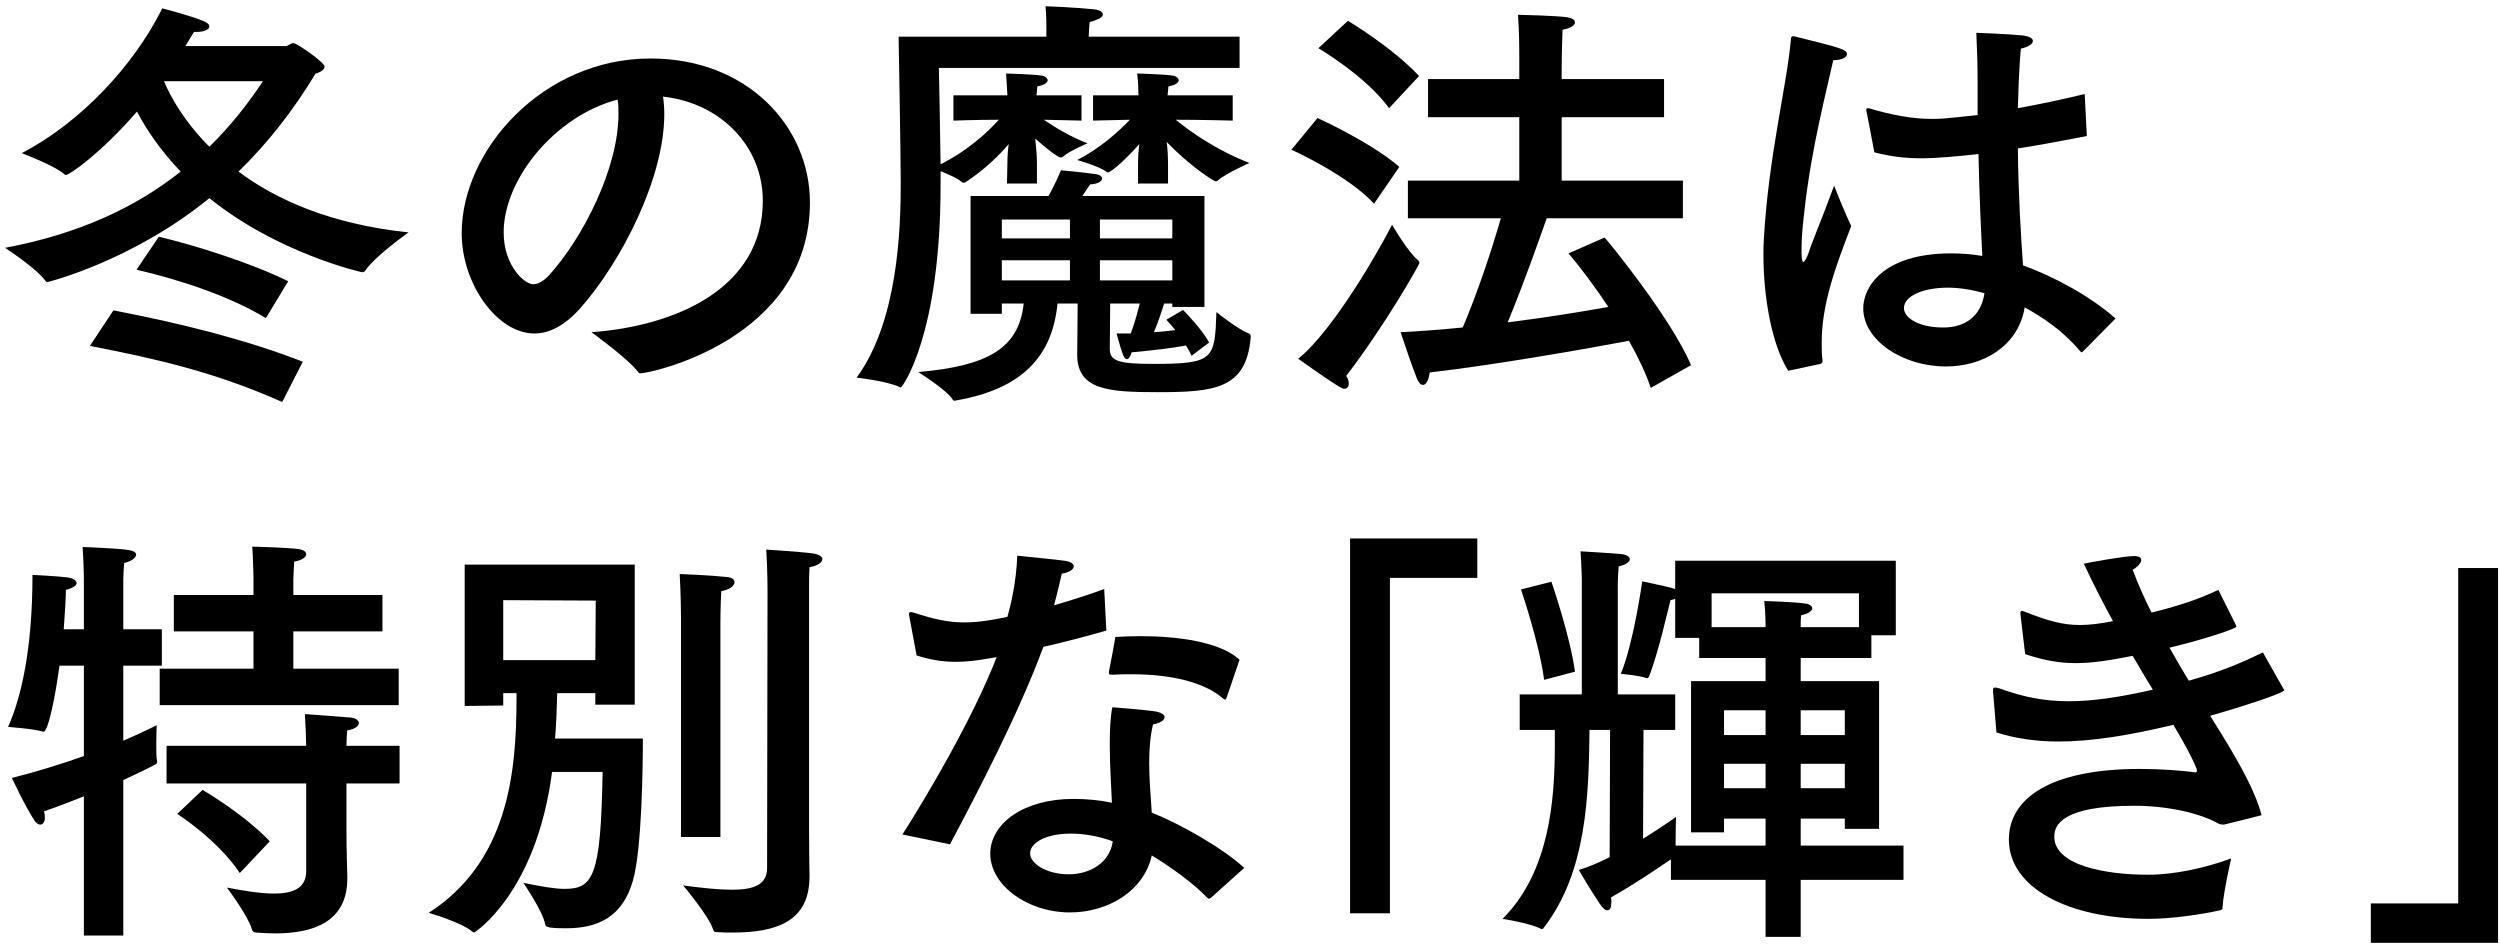
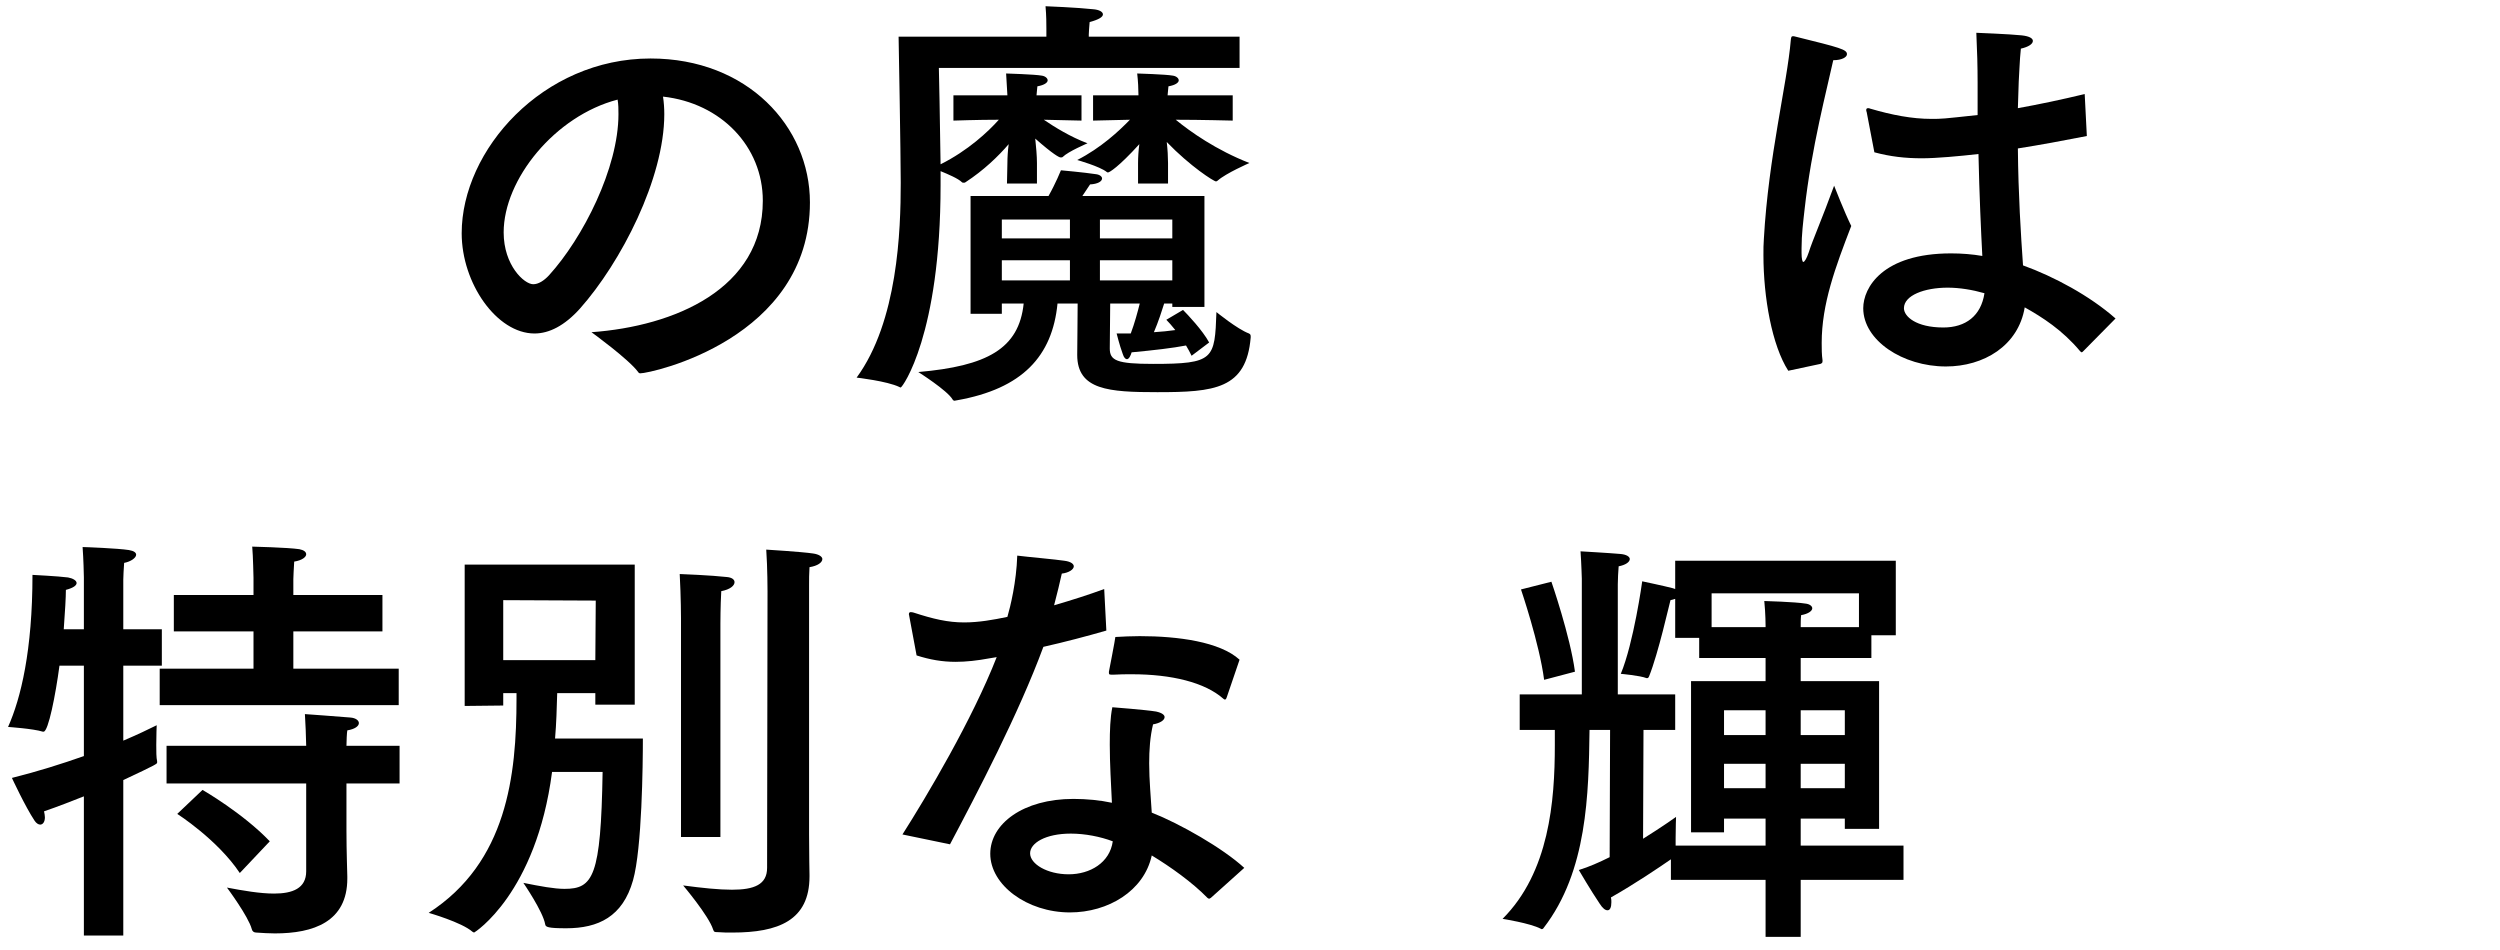
<svg xmlns="http://www.w3.org/2000/svg" width="321" height="122" viewBox="0 0 321 122" fill="none">
-   <path d="M320.75 72.935V121.06H304.415V116H315.635V72.935H320.75Z" fill="black" />
-   <path d="M284.835 75.74L287.09 80.25C287.09 80.36 287.145 80.415 287.145 80.47C287.145 80.69 283.35 82.01 278.565 83.165C279.39 84.65 280.215 86.025 281.04 87.4C285.385 86.19 288.19 84.925 290.555 83.77L293.195 88.445C293.25 88.5 293.305 88.555 293.305 88.61C293.305 88.995 287.64 90.81 283.79 91.91C286.815 96.75 289.4 100.985 290.39 104.67C290.39 104.67 285.88 105.825 285.55 105.88C285.055 105.88 284.89 105.77 284.89 105.77C282.36 104.34 278.125 103.46 274.055 103.46C264.76 103.46 263.77 105.935 263.77 107.42C263.77 111.105 270.26 112.315 275.815 112.315C279.225 112.315 283.185 111.435 286.485 110.225C286.485 110.225 285.495 114.515 285.385 116.385C285.385 116.77 285.33 116.825 285.055 116.88C282.635 117.43 278.785 117.98 275.87 117.98C265.53 117.98 257.94 113.965 257.94 107.805C257.94 102.525 263.22 98.73 274.77 98.73C277.575 98.73 280.215 98.95 281.865 99.17H281.92C282.03 99.17 282.085 99.06 282.085 98.895C282.085 98.84 282.03 98.73 282.03 98.675C281.48 97.3 280.435 95.375 279.06 93.065C273.12 94.495 268.39 95.21 264.32 95.21C261.405 95.21 258.82 94.825 256.345 94.055L255.905 88.775C255.905 88.72 255.905 88.665 255.905 88.61C255.905 88.39 255.96 88.28 256.18 88.28C256.345 88.28 256.51 88.335 256.73 88.39C259.755 89.49 262.45 90.04 265.64 90.04C268.665 90.04 272.075 89.545 276.42 88.555C275.595 87.18 274.715 85.75 273.835 84.21C270.81 84.815 268.555 85.145 266.52 85.145C264.32 85.145 262.34 84.76 260.03 83.99L259.425 78.875C259.425 78.82 259.425 78.765 259.425 78.71C259.425 78.545 259.48 78.435 259.645 78.435C259.7 78.435 259.81 78.49 259.975 78.545C262.89 79.7 264.815 80.25 267.07 80.25C268.28 80.25 269.655 80.085 271.305 79.755C269.985 77.335 268.72 74.86 267.565 72.385C267.95 72.275 272.735 71.395 274 71.395C274.66 71.395 274.935 71.615 274.935 71.89C274.935 72.275 274.495 72.77 273.835 73.155C274.55 75.08 275.375 76.895 276.255 78.655C280.27 77.665 282.47 76.84 284.835 75.74Z" fill="black" />
  <path d="M195.295 75.685L199.2 74.695C199.2 74.695 201.62 81.68 202.225 86.245L198.265 87.29C197.66 82.615 195.295 75.685 195.295 75.685ZM226.7 91.195H221.365V94.385H226.7V91.195ZM226.7 98.07H221.365V101.205H226.7V98.07ZM236.875 98.07H231.21V101.205H236.875V98.07ZM236.875 91.195H231.21V94.385H236.875V91.195ZM238.69 76.18H219.77V80.525H226.7V80.305C226.7 80.305 226.7 78.82 226.535 77.17C226.535 77.17 230.495 77.28 231.815 77.5C232.365 77.555 232.695 77.83 232.695 78.105C232.695 78.435 232.2 78.82 231.265 78.985C231.21 79.425 231.21 80.085 231.21 80.525H238.69V76.18ZM243.42 72V81.57H240.285V84.485H231.21V87.455H241.275V106.43H236.875V105.11H231.21V108.575H244.41V112.975H231.21V120.29H226.7V112.975H214.545V110.335C213.115 111.325 209.87 113.525 206.845 115.23C206.9 115.45 206.9 115.67 206.9 115.835C206.9 116.495 206.735 116.88 206.405 116.88C206.13 116.88 205.8 116.66 205.415 116.055C204.26 114.35 202.72 111.71 202.72 111.71C203.985 111.325 205.36 110.72 206.68 110.06L206.735 93.725H204.095C203.985 101.92 203.82 111.875 198.21 119.135C198.155 119.245 198.045 119.3 197.99 119.3C197.935 119.3 197.88 119.3 197.825 119.245C196.45 118.53 192.93 117.98 192.93 117.98C198.925 111.985 199.64 102.855 199.64 95.705C199.64 94.99 199.64 94.385 199.64 93.725H195.13V89.16H203.105V74.31C203.105 74.31 203.05 72.33 202.94 70.79C202.94 70.79 206.735 71.01 207.945 71.12C208.88 71.175 209.265 71.505 209.265 71.78C209.265 72.165 208.715 72.55 207.835 72.715C207.78 73.32 207.725 74.475 207.725 75.025V89.16H215.095V93.725H211.025L210.97 107.695C213.445 106.155 215.205 104.89 215.205 104.89C215.205 104.89 215.15 106.32 215.15 107.64C215.15 107.97 215.15 108.3 215.15 108.575H226.7V105.11H221.365V106.87H217.13V87.455H226.7V84.485H218.175V81.9H215.095V76.895C214.93 76.95 214.71 77.005 214.49 77.06C214.325 77.61 212.95 83.825 211.74 86.85C211.685 86.96 211.63 87.07 211.52 87.07C211.465 87.07 211.465 87.07 211.41 87.07C210.585 86.74 208.11 86.52 208.11 86.52C209.76 82.56 210.86 74.695 210.86 74.64C210.86 74.64 213.72 75.245 214.765 75.52C214.875 75.575 214.985 75.575 215.095 75.63V72H243.42Z" fill="black" />
-   <path d="M189.685 69.14V74.2H178.465V117.265H173.35V69.14H189.685Z" fill="black" />
  <path d="M159.16 84.705L157.51 89.545C157.455 89.71 157.4 89.82 157.29 89.82C157.235 89.82 157.18 89.82 157.07 89.71C154.705 87.62 150.415 86.575 145.355 86.575C144.585 86.575 143.76 86.575 142.935 86.63C142.495 86.63 142.385 86.63 142.385 86.41C142.385 86.355 142.385 86.3 142.385 86.245C142.385 86.245 143.21 82.01 143.21 81.79C144.2 81.735 145.245 81.68 146.345 81.68C151.24 81.68 156.63 82.395 159.16 84.705ZM159.765 111.435L155.475 115.285C155.365 115.34 155.31 115.395 155.255 115.395C155.2 115.395 155.09 115.34 155.035 115.285C153.11 113.305 150.25 111.27 147.885 109.84C146.895 114.405 142.275 117.155 137.38 117.155C131.88 117.155 127.15 113.635 127.15 109.62C127.15 105.77 131.385 102.58 137.82 102.58C139.525 102.58 141.23 102.745 142.77 103.075C142.66 100.71 142.495 98.07 142.495 95.595C142.495 93.835 142.55 92.13 142.825 90.81C142.825 90.81 147.115 91.14 148.435 91.36C149.205 91.525 149.535 91.8 149.535 92.075C149.535 92.46 148.985 92.845 148.05 93.01C147.665 94.605 147.555 96.31 147.555 98.015C147.555 100.215 147.775 102.415 147.885 104.34C151.515 105.77 157.015 108.905 159.765 111.435ZM141.78 75.63L142.055 80.965C139.58 81.68 136.665 82.45 133.97 83.055C130.78 91.69 125.445 101.865 121.98 108.41L115.875 107.145C118.955 102.305 124.84 92.405 127.975 84.375L126.985 84.54C125.5 84.815 124.07 84.98 122.695 84.98C120.99 84.98 119.395 84.705 117.69 84.155L116.755 79.15C116.755 79.04 116.7 78.93 116.7 78.875C116.7 78.655 116.81 78.6 116.92 78.6C117.03 78.6 117.14 78.6 117.305 78.655C119.835 79.48 121.705 79.92 123.795 79.92C125.665 79.92 127.535 79.59 129.35 79.205C129.735 77.885 130.505 74.75 130.615 71.34C131.88 71.505 135.62 71.835 136.665 72C137.545 72.11 137.875 72.44 137.875 72.715C137.875 73.1 137.27 73.54 136.335 73.65C136.115 74.695 135.73 76.235 135.345 77.72C137.6 77.06 139.855 76.345 141.78 75.63ZM142.88 108.025C141.285 107.42 139.305 107.035 137.49 107.035C134.245 107.035 132.265 108.245 132.265 109.565C132.265 110.94 134.465 112.26 137.215 112.26C139.965 112.26 142.495 110.775 142.88 108.025Z" fill="black" />
  <path d="M103.885 76.345V107.145C103.885 109.84 103.94 111.93 103.94 112.315C103.94 112.37 103.94 112.48 103.94 112.535C103.94 118.2 99.925 119.74 94.04 119.74C93.38 119.74 92.775 119.74 92.115 119.685C91.785 119.685 91.675 119.685 91.565 119.355C91.015 117.595 87.715 113.69 87.715 113.69C90.19 114.02 92.28 114.24 93.985 114.24C96.845 114.24 98.495 113.58 98.495 111.435L98.55 75.96C98.55 75.96 98.55 72.88 98.385 70.57C98.385 70.57 102.895 70.845 104.38 71.065C105.205 71.175 105.59 71.505 105.59 71.78C105.59 72.22 104.985 72.66 103.94 72.825C103.885 73.595 103.885 74.475 103.885 75.135C103.885 75.85 103.885 76.345 103.885 76.345ZM92.5 80.085V107.475H87.44V79.37C87.44 79.37 87.44 76.73 87.275 73.705C87.44 73.705 91.4 73.87 93.325 74.09C93.985 74.145 94.315 74.42 94.315 74.75C94.315 75.19 93.765 75.685 92.61 75.905C92.5 77.83 92.5 80.085 92.5 80.085ZM81.5 72.495V90.48H76.44V88.995H71.545C71.49 90.975 71.435 92.9 71.27 94.825H82.545C82.545 98.125 82.435 108.96 81.28 113.03C79.96 117.705 76.825 119.19 72.7 119.19C70.335 119.19 70.06 119.025 70.005 118.695C69.73 117.045 67.2 113.36 67.2 113.36C69.4 113.8 71.16 114.13 72.48 114.13C76.165 114.13 77.155 112.59 77.375 99.115H70.885C68.85 114.735 60.93 119.74 60.875 119.74C60.82 119.74 60.765 119.685 60.655 119.63C59.28 118.42 55.045 117.21 55.045 117.21C65.11 110.72 66.32 99.555 66.32 89.71C66.32 89.49 66.32 89.215 66.32 88.995H64.615V90.59L59.665 90.645V72.495H81.5ZM76.495 77.115L64.615 77.06V84.76H76.44L76.495 77.115Z" fill="black" />
  <path d="M49.105 76.4V81.075H37.665V85.86H51.195V90.535H20.505V85.86H32.55V81.075H22.32V76.4H32.55V74.2C32.55 74.2 32.495 71.395 32.385 70.185C32.385 70.185 36.95 70.295 38.435 70.515C38.985 70.625 39.315 70.845 39.315 71.175C39.315 71.505 38.82 71.945 37.775 72.11C37.72 72.77 37.665 74.365 37.665 74.365V76.4H49.105ZM51.305 95.76V100.6H44.485V106.65C44.485 109.345 44.595 112.15 44.595 112.535C44.595 112.645 44.595 112.7 44.595 112.81C44.595 118.365 40.25 119.85 35.3 119.85C34.53 119.85 33.705 119.795 32.88 119.74C32.605 119.74 32.385 119.575 32.33 119.3C31.89 117.65 29.14 113.965 29.14 113.965C31.175 114.35 33.375 114.735 35.19 114.735C37.555 114.735 39.315 114.075 39.315 111.875V100.6H21.385V95.76H39.315C39.315 94.99 39.205 92.46 39.15 91.69C39.15 91.69 43.77 92.02 44.98 92.13C45.695 92.185 46.08 92.515 46.08 92.845C46.08 93.23 45.585 93.615 44.595 93.78C44.54 94.055 44.485 95.155 44.485 95.76H51.305ZM34.64 108.025L30.79 112.095C27.93 107.805 22.76 104.505 22.76 104.505L26.005 101.425C26.005 101.425 31.175 104.395 34.64 108.025ZM15.83 74.42V80.8H20.78V85.475H15.83V95.1C17.645 94.33 19.13 93.615 20.12 93.12C20.12 93.12 20.065 94.385 20.065 95.65C20.065 96.475 20.065 97.3 20.175 97.74C20.175 97.795 20.175 97.85 20.175 97.905C20.175 98.07 20.175 98.125 15.83 100.16V120.125H10.77V102.25C9.23 102.855 7.58 103.515 5.655 104.175C5.71 104.45 5.765 104.725 5.765 104.945C5.765 105.55 5.49 105.88 5.16 105.88C4.94 105.88 4.665 105.715 4.445 105.385C3.235 103.57 1.53 99.885 1.53 99.885C4.83 99.06 7.965 98.07 10.77 97.08V85.475H7.635C7.14 89.215 6.205 93.945 5.6 93.945C5.6 93.945 5.545 93.945 5.49 93.945C4.28 93.56 1.035 93.34 1.035 93.34C2.685 89.655 4.17 83.495 4.17 73.815C4.17 73.815 7.47 73.98 8.735 74.145C9.34 74.255 9.835 74.53 9.835 74.86C9.835 75.135 9.505 75.465 8.46 75.74C8.46 76.675 8.35 78.545 8.185 80.8H10.77V74.145C10.77 73.76 10.715 71.725 10.605 70.24C10.88 70.24 15.17 70.405 16.545 70.625C17.205 70.735 17.48 70.955 17.48 71.23C17.48 71.615 16.82 72.11 15.94 72.275C15.885 72.88 15.83 74.2 15.83 74.42Z" fill="black" />
  <path d="M267.675 12.075L267.95 17.465C264.87 18.07 261.9 18.62 259.095 19.06C259.15 25 259.48 30.115 259.755 34.075C263.715 35.505 268.335 37.98 271.635 40.895L267.51 45.075C267.4 45.185 267.345 45.24 267.29 45.24C267.235 45.24 267.18 45.185 267.07 45.075C264.815 42.38 262.23 40.73 259.975 39.465C259.15 44.415 254.695 47.055 249.855 47.055C244.3 47.055 239.24 43.7 239.24 39.575C239.24 36.935 241.715 32.535 250.515 32.535C251.89 32.535 253.265 32.645 254.53 32.865C254.365 29.73 254.145 24.945 254.035 19.775C251.615 20.05 248.645 20.325 246.775 20.325C244.63 20.325 242.705 20.105 240.67 19.555L239.68 14.385C239.625 14.275 239.625 14.22 239.625 14.11C239.625 14 239.68 13.89 239.845 13.89C239.955 13.89 240.01 13.89 240.12 13.945C242.925 14.77 245.51 15.265 247.985 15.265C249.36 15.265 249.36 15.265 253.925 14.77V12.57C253.925 11.91 253.925 11.305 253.925 10.645C253.925 8.61 253.87 6.465 253.76 4.21C253.76 4.21 258.05 4.375 259.59 4.54C260.58 4.65 261.02 4.925 261.02 5.255C261.02 5.64 260.47 6.025 259.48 6.245C259.315 7.675 259.26 9.93 259.205 10.48C259.15 11.635 259.15 12.79 259.095 13.89C261.845 13.395 264.705 12.79 267.675 12.075ZM233.74 46.725L229.615 47.605C227.525 44.36 226.425 38.2 226.425 32.755C226.425 32.04 226.425 31.325 226.48 30.665C227.085 19.995 229.45 10.92 229.945 5.09C230 4.76 230 4.65 230.22 4.65C230.275 4.65 230.385 4.65 230.55 4.705C236.325 6.135 237.15 6.355 237.15 6.96C237.15 7.345 236.49 7.73 235.39 7.73C234.62 11.305 232.585 18.95 231.705 26.925C231.54 28.41 231.32 30.115 231.32 31.875C231.32 32.095 231.32 32.26 231.32 32.48C231.32 33.25 231.43 33.635 231.54 33.635C231.705 33.635 231.98 33.195 232.255 32.37C232.695 30.94 233.96 28.08 235.5 23.845C235.5 23.845 236.875 27.365 237.7 29.015C235.665 34.295 233.905 39.025 233.905 44.03C233.905 44.8 233.905 45.515 234.015 46.285C234.015 46.615 233.96 46.615 233.74 46.725ZM254.805 37.65C253.265 37.21 251.615 36.935 250.075 36.935C247.105 36.935 244.465 37.925 244.465 39.575C244.465 40.62 246.005 42.05 249.525 42.05C252.385 42.05 254.365 40.565 254.805 37.65Z" fill="black" />
-   <path d="M213.665 10.15V15.045H200.52V23.185H216.085V28.025H198.595C197.77 30.39 195.68 36.33 193.59 41.39C198.43 40.785 203.16 40.015 206.515 39.41C204.755 36.77 202.94 34.35 201.4 32.535L206.02 30.5C206.405 30.83 214.6 40.895 217.13 46.89L211.96 49.805C211.355 47.99 210.365 45.9 209.155 43.755C203.985 44.745 191.72 46.89 183.58 47.825C183.415 48.925 183.085 49.42 182.7 49.42C182.425 49.42 182.15 49.145 181.93 48.595C181.215 46.835 179.84 42.655 179.84 42.655C182.205 42.545 184.955 42.325 187.815 42.05C189.85 37.265 191.665 31.655 192.71 28.025H180.775V23.185H195.075V15.045H183.36V10.15H195.075V7.895C195.075 5.97 195.075 4.375 194.91 1.9C194.91 1.9 200.08 2.01 201.29 2.23C201.895 2.34 202.225 2.56 202.225 2.89C202.225 3.22 201.73 3.605 200.63 3.825C200.52 6.795 200.52 8.83 200.52 8.83V10.15H213.665ZM182.205 9.765L178.355 13.89C175.385 9.765 169.28 6.19 169.28 6.19L173.075 2.67C173.075 2.67 178.85 6.135 182.205 9.765ZM179.675 21.425L176.43 26.155C172.965 22.415 165.815 19.225 165.815 19.225L169.17 15.155C169.17 15.155 175.99 18.235 179.675 21.425ZM172.855 48.265C173.075 48.595 173.185 48.925 173.185 49.255C173.185 49.64 172.965 49.915 172.635 49.915C172.47 49.915 172.305 49.86 172.14 49.75C170.82 49.035 166.695 46.065 166.695 46.065C171.26 42.38 177.255 31.82 178.74 28.85C178.74 28.85 180.83 32.48 182.15 33.47C182.205 33.525 182.26 33.635 182.26 33.745C182.26 33.965 177.915 41.665 172.855 48.265Z" fill="black" />
  <path d="M158.28 12.24V15.485C158.28 15.485 154.155 15.375 150.965 15.375C152.835 16.915 156.19 19.28 160.425 20.93C160.425 20.93 157.4 22.25 156.355 23.185C156.3 23.24 156.19 23.295 156.135 23.295C155.86 23.295 152.835 21.37 149.81 18.235C149.92 19.17 149.975 20.16 149.975 20.93V23.57H146.125V20.985C146.125 20.215 146.18 19.335 146.29 18.51C143.595 21.48 142.44 22.14 142.275 22.14C142.22 22.14 142.165 22.14 142.11 22.085C141.23 21.37 138.315 20.545 138.315 20.545C141.34 19.005 143.705 16.805 145.08 15.375C142.77 15.43 140.35 15.485 140.35 15.485V12.24H146.18C146.18 11.47 146.125 10.37 146.015 9.435C146.015 9.435 149.7 9.545 150.58 9.71C151.02 9.765 151.35 10.04 151.35 10.315C151.35 10.59 150.965 10.92 150.03 11.085C149.975 11.415 149.975 11.855 149.92 12.24H158.28ZM159.16 4.705V8.72H120.55C120.55 8.72 120.715 16.2 120.77 21.095C124.29 19.335 126.875 16.915 128.25 15.375C125.555 15.375 122.42 15.485 122.42 15.485V12.24H129.35C129.295 11.47 129.24 10.315 129.185 9.435C129.185 9.435 132.87 9.545 133.75 9.71C134.19 9.765 134.52 10.04 134.52 10.315C134.52 10.59 134.135 10.92 133.2 11.085C133.145 11.415 133.145 11.855 133.09 12.24H138.865V15.485C138.865 15.485 136.39 15.43 134.025 15.375C135.4 16.31 137.435 17.575 139.635 18.4C139.635 18.4 137.16 19.445 136.445 20.16C136.39 20.215 136.28 20.215 136.17 20.215C136.005 20.215 135.235 19.83 132.925 17.795C133.035 18.785 133.145 20.05 133.145 20.93V23.57H129.295L129.35 20.985C129.35 20.215 129.405 19.335 129.515 18.51C128.195 20.05 126.325 21.865 123.96 23.405C123.905 23.46 123.85 23.46 123.74 23.46C123.685 23.46 123.575 23.46 123.52 23.405C123.025 22.91 121.705 22.36 120.77 21.975V23.79C120.77 42.985 115.875 49.75 115.655 49.75C115.6 49.75 115.545 49.75 115.49 49.695C113.895 48.925 109.99 48.485 109.99 48.485C115.27 41.28 115.655 29.62 115.655 23.46C115.655 19.885 115.38 4.705 115.38 4.705H134.355V3.66C134.355 3.165 134.355 1.955 134.245 0.8C134.355 0.8 138.37 0.965 140.35 1.185C141.12 1.24 141.615 1.515 141.615 1.845C141.615 2.175 141.12 2.505 139.91 2.835C139.855 3.495 139.8 4.155 139.8 4.43V4.705H159.16ZM154.65 25.165V39.41H150.525V38.97H149.48C149.26 39.685 148.71 41.39 148.16 42.655C149.15 42.6 150.085 42.49 150.91 42.38C150.47 41.83 150.085 41.39 149.755 41.06L151.9 39.795C152.45 40.345 154.43 42.435 155.255 43.975L153 45.68C152.78 45.24 152.56 44.8 152.285 44.36C150.58 44.69 148.215 44.965 145.3 45.24C145.19 45.625 144.97 46.12 144.695 46.12C144.53 46.12 144.31 45.955 144.145 45.405C143.705 44.195 143.43 42.985 143.375 42.82H145.19C145.685 41.5 146.07 40.07 146.345 38.97H142.55L142.495 44.745C142.495 46.285 143.375 46.725 148.05 46.725C155.915 46.725 155.97 46.12 156.19 40.07C156.19 40.07 158.885 42.27 160.37 42.82C160.59 42.93 160.59 43.04 160.59 43.315C160.04 49.97 155.915 50.355 148.6 50.355C142.385 50.355 138.315 50.08 138.315 45.57C138.315 44.305 138.37 41.06 138.37 38.97H135.785C135.125 45.735 131.275 49.915 122.86 51.4C122.75 51.4 122.64 51.455 122.585 51.455C122.475 51.455 122.365 51.4 122.31 51.29C121.65 50.135 117.91 47.77 117.91 47.77C126.71 47 130.835 44.8 131.44 38.97H128.635V40.29H124.62V25.165H134.63C135.565 23.515 136.225 21.865 136.225 21.865C136.225 21.865 139.25 22.14 140.68 22.36C141.23 22.415 141.505 22.69 141.505 22.91C141.505 23.295 140.955 23.625 139.965 23.68L138.975 25.165H154.65ZM150.525 28.19H141.23V30.61H150.525V28.19ZM150.525 33.415H141.23V36H150.525V33.415ZM137.38 28.19H128.635V30.61H137.38V28.19ZM137.38 33.415H128.635V36H137.38V33.415Z" fill="black" />
  <path d="M85.13 12.405C85.24 13.12 85.295 13.89 85.295 14.66C85.295 22.91 79.74 33.69 74.46 39.63C72.48 41.83 70.5 42.82 68.63 42.82C63.79 42.82 59.28 36.385 59.28 29.95C59.28 19.28 69.675 7.51 83.535 7.51C95.965 7.51 103.995 16.255 103.995 25.99C103.995 43.535 83.59 47.935 82.215 47.935C82.105 47.935 81.995 47.88 81.94 47.77C80.73 46.12 75.945 42.655 75.945 42.655C86.615 41.885 97.945 37.1 97.945 25.77C97.945 18.84 92.61 13.23 85.13 12.405ZM79.3 12.79C71.27 14.88 64.67 23.02 64.67 29.84C64.67 34.075 67.31 36.495 68.465 36.495C69.125 36.495 69.84 36.055 70.5 35.34C74.845 30.555 79.41 21.59 79.41 14.66C79.41 14.055 79.41 13.395 79.3 12.79Z" fill="black" />
-   <path d="M23.805 5.915H36.675C37.005 5.915 37.335 5.53 37.665 5.53C38.105 5.53 41.68 8.005 41.68 8.555C41.68 8.94 41.075 9.325 40.525 9.435C37.775 14 34.475 18.29 30.625 22.03C35.465 25.66 42.505 28.795 52.46 29.84C52.46 29.84 48.17 32.865 46.905 34.735C46.795 34.9 46.685 34.955 46.52 34.955C46.355 34.955 35.575 32.48 26.885 25.44C16.985 33.525 6.15 36.22 6.095 36.22C5.985 36.22 5.93 36.165 5.82 36.055C4.775 34.515 0.65 31.82 0.65 31.82C10 30.06 17.315 26.705 23.2 22.03C20.615 19.335 18.8 16.64 17.59 14.33C12.915 19.72 8.9 22.47 8.46 22.47C8.405 22.47 8.295 22.415 8.24 22.36C7.14 21.315 2.795 19.665 2.795 19.665C10.385 15.705 17.205 8.39 20.835 1.075C20.835 1.075 24.52 2.01 26.17 2.725C26.665 2.945 26.885 3.165 26.885 3.385C26.885 3.77 26.28 4.1 25.235 4.1C25.125 4.1 25.015 4.1 24.905 4.1C24.575 4.65 24.19 5.255 23.805 5.915ZM37.005 36.11L34.145 40.84C29.14 37.87 23.09 35.945 17.535 34.625L20.395 30.39C25.18 31.545 32.055 33.69 37.005 36.11ZM38.875 46.45L36.235 51.62C27.71 47.825 20.34 46.12 11.54 44.415L14.565 39.85C23.42 41.555 31.89 43.7 38.875 46.45ZM33.76 10.425H21.055C21.88 12.405 23.64 15.595 26.885 18.84C29.47 16.31 31.725 13.505 33.76 10.425Z" fill="black" />
</svg>